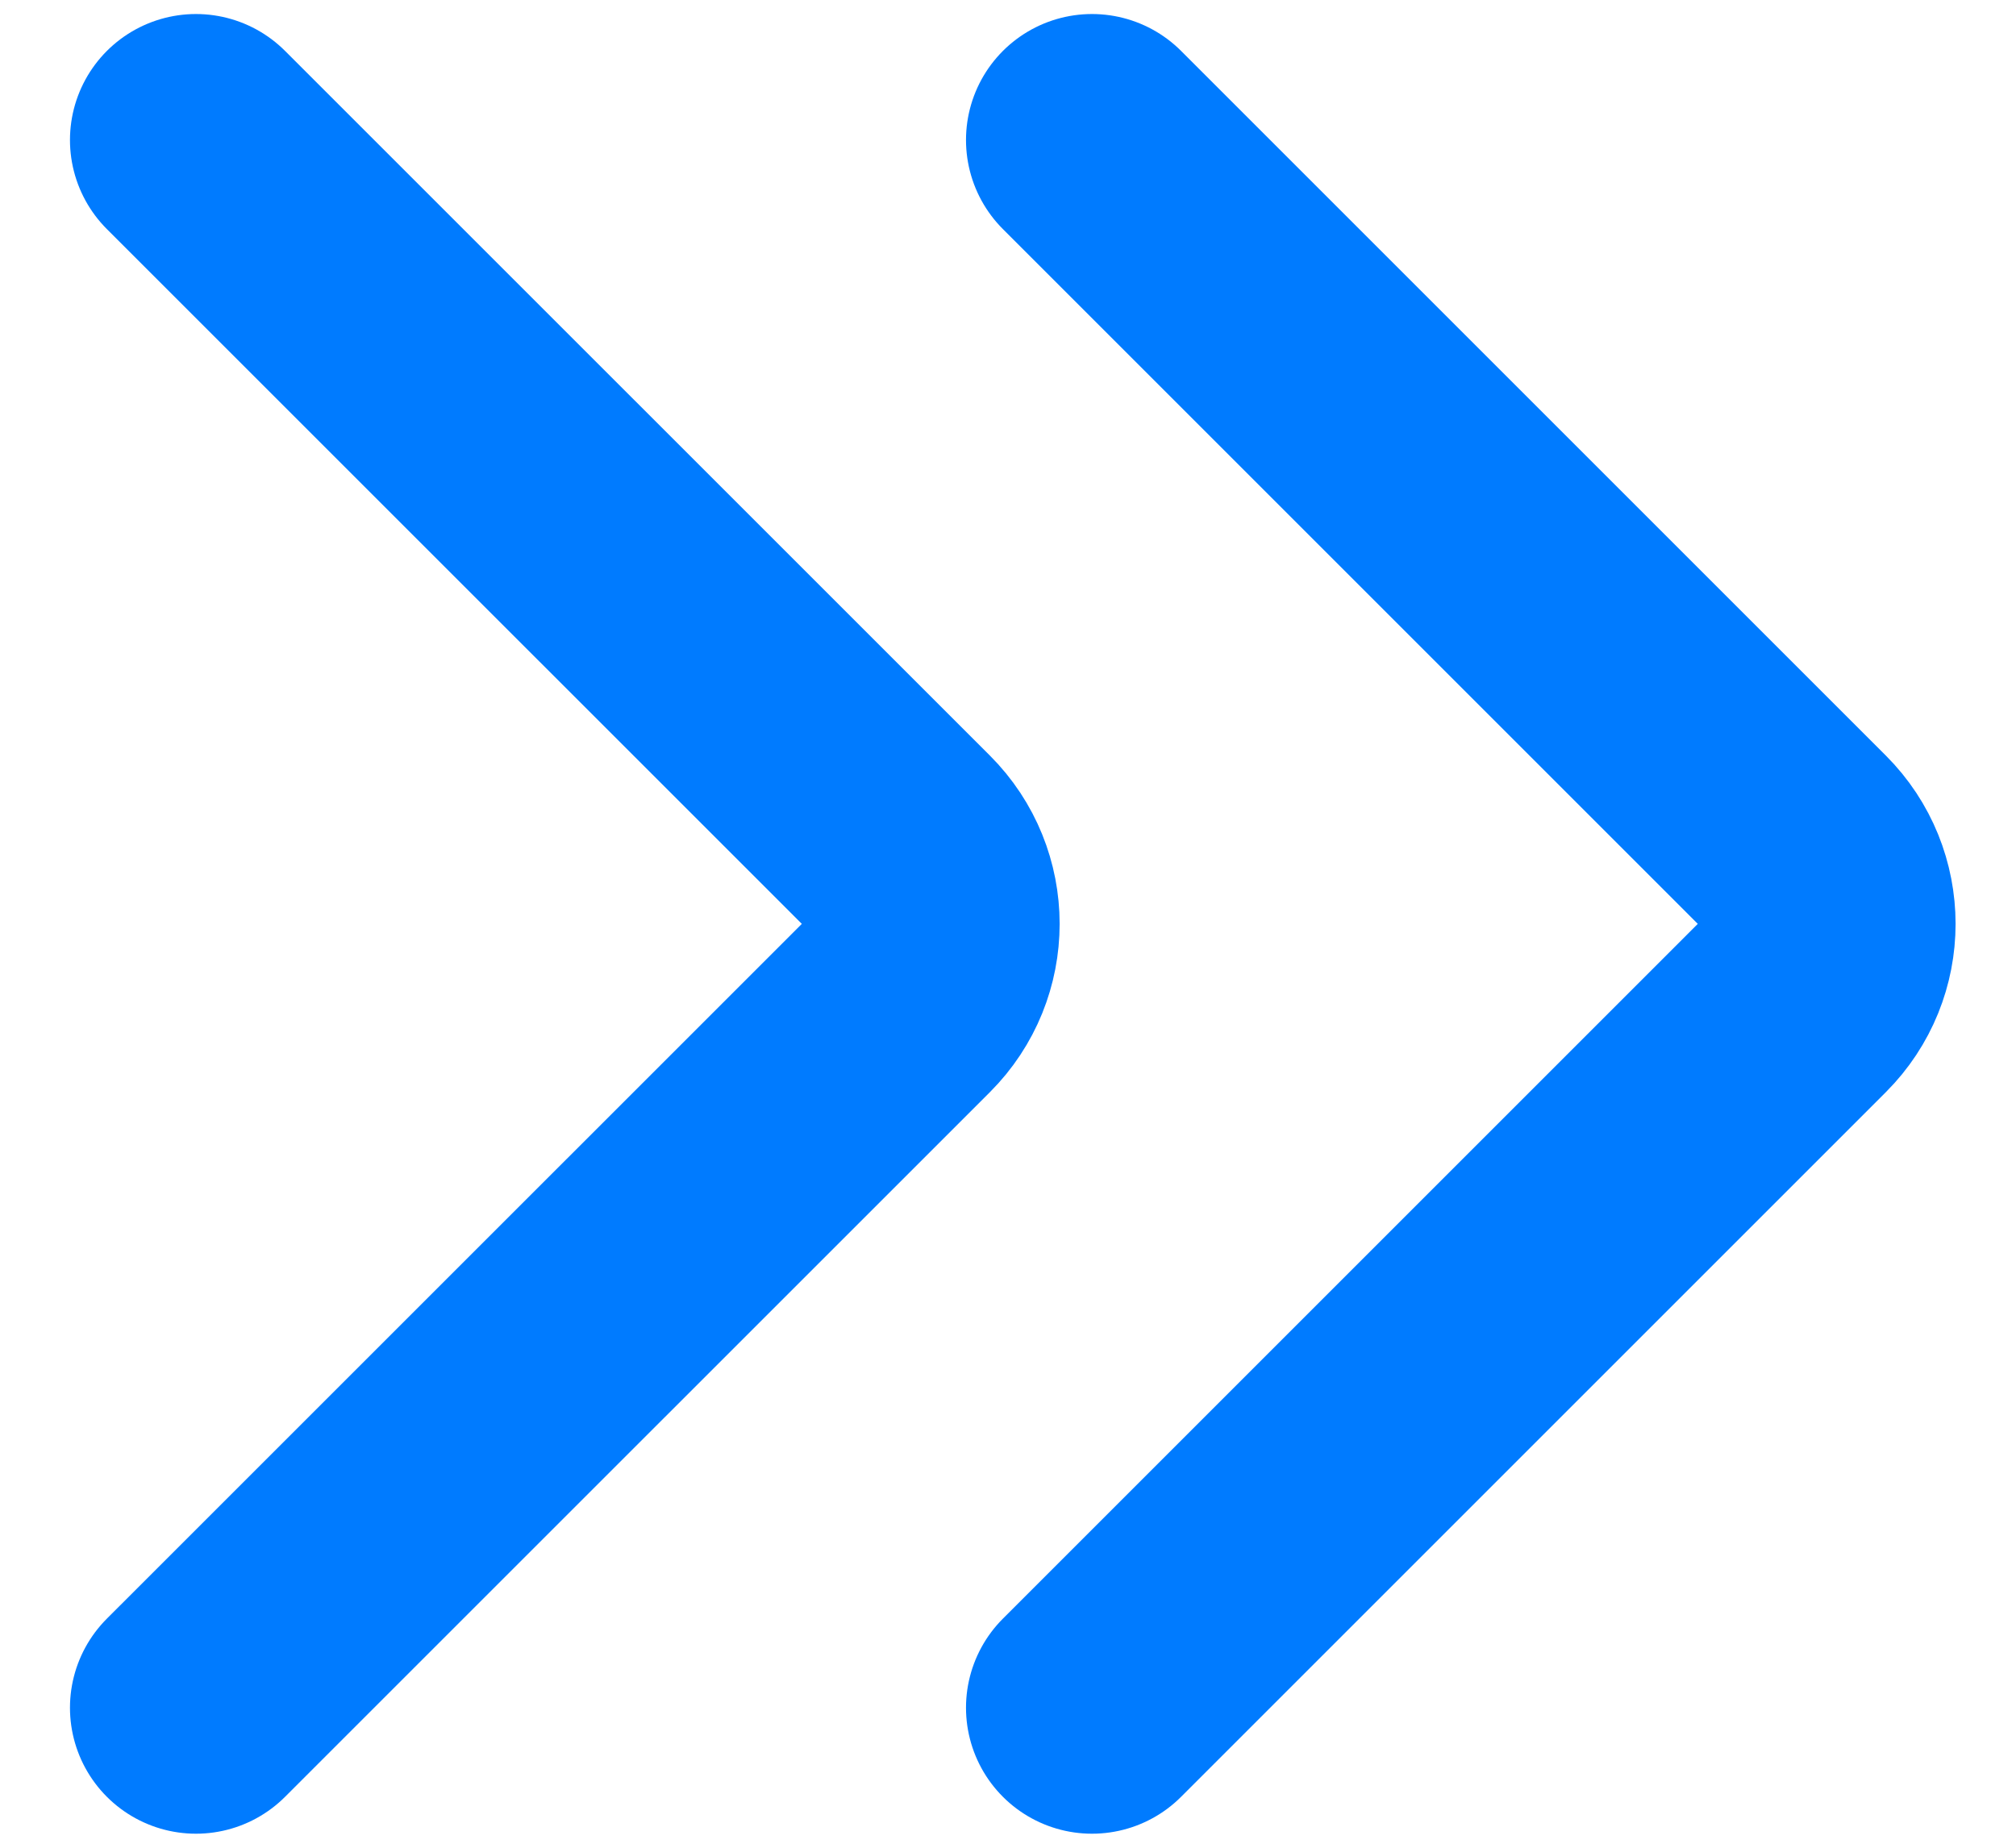
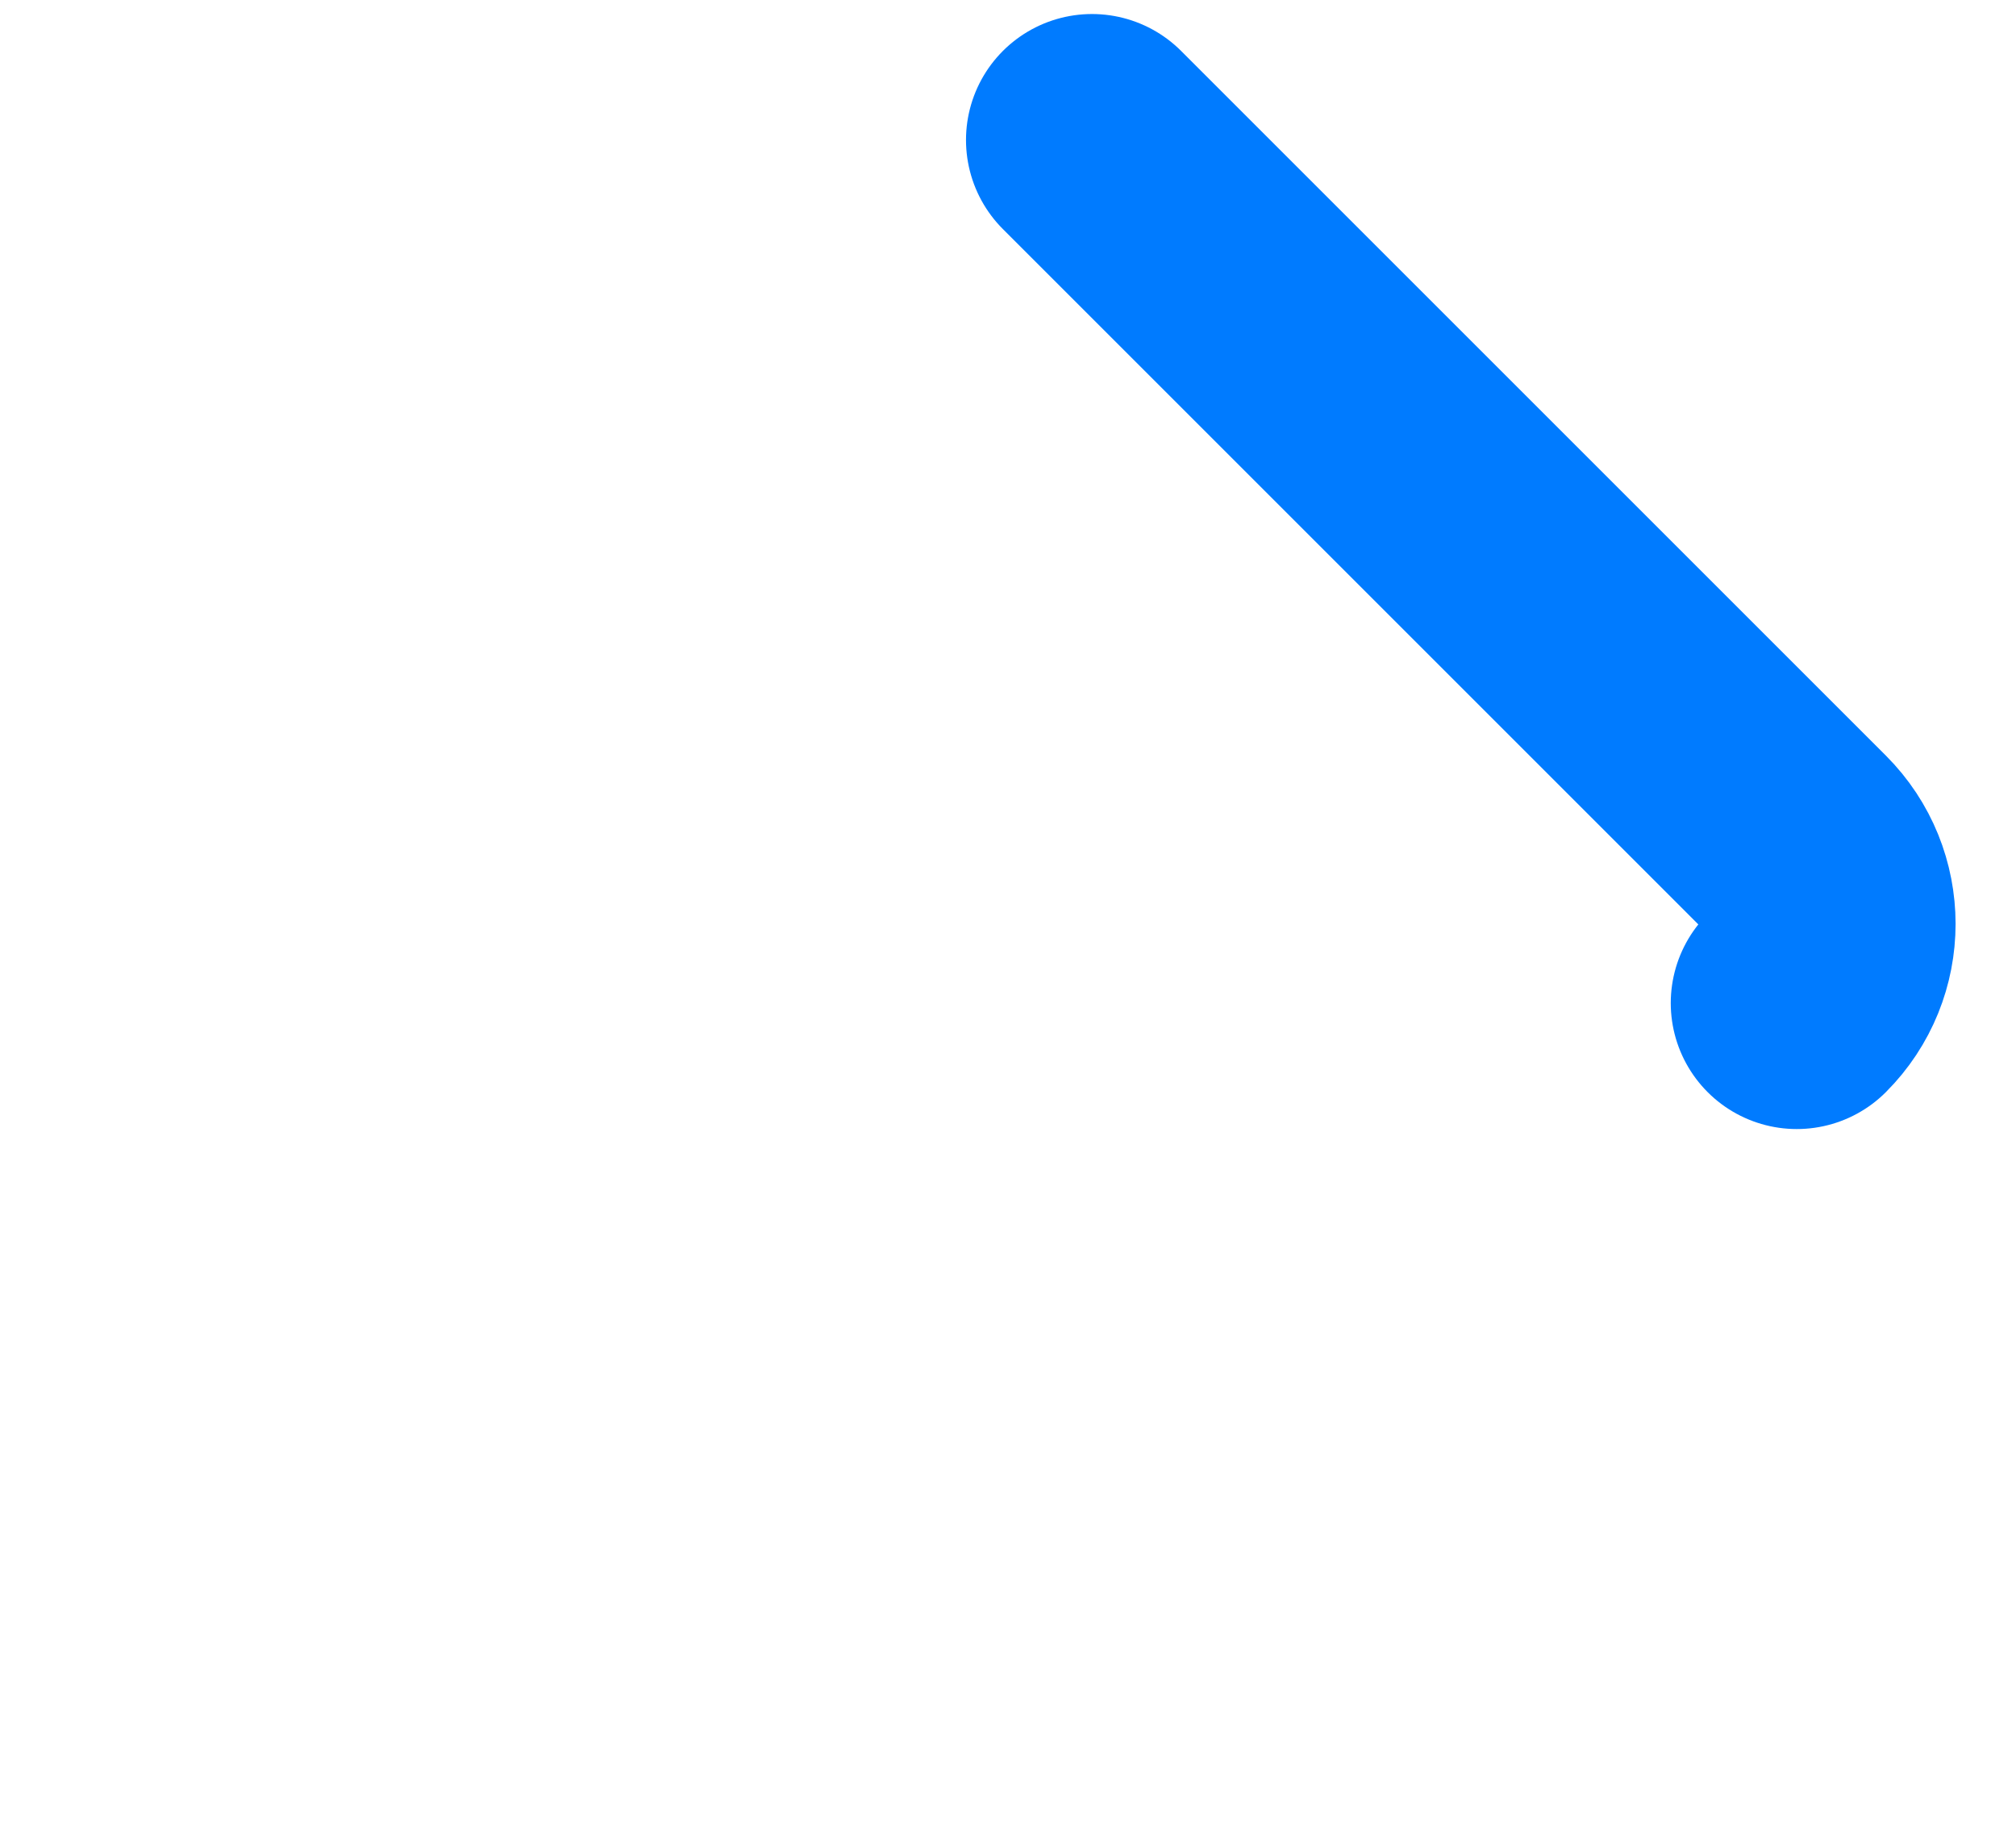
<svg xmlns="http://www.w3.org/2000/svg" width="24" height="22" viewBox="0 0 24 22" fill="none">
-   <path d="M2.333 1.667L10.724 10.057C11.245 10.578 11.245 11.422 10.724 11.943L2.333 20.333" stroke="#007BFF" stroke-width="3" stroke-linecap="round" stroke-linejoin="round" />
-   <path d="M13 1.667L21.39 10.057C21.911 10.578 21.911 11.422 21.39 11.943L13 20.333" stroke="#007BFF" stroke-width="3" stroke-linecap="round" stroke-linejoin="round" />
+   <path d="M13 1.667L21.39 10.057C21.911 10.578 21.911 11.422 21.39 11.943" stroke="#007BFF" stroke-width="3" stroke-linecap="round" stroke-linejoin="round" />
</svg>